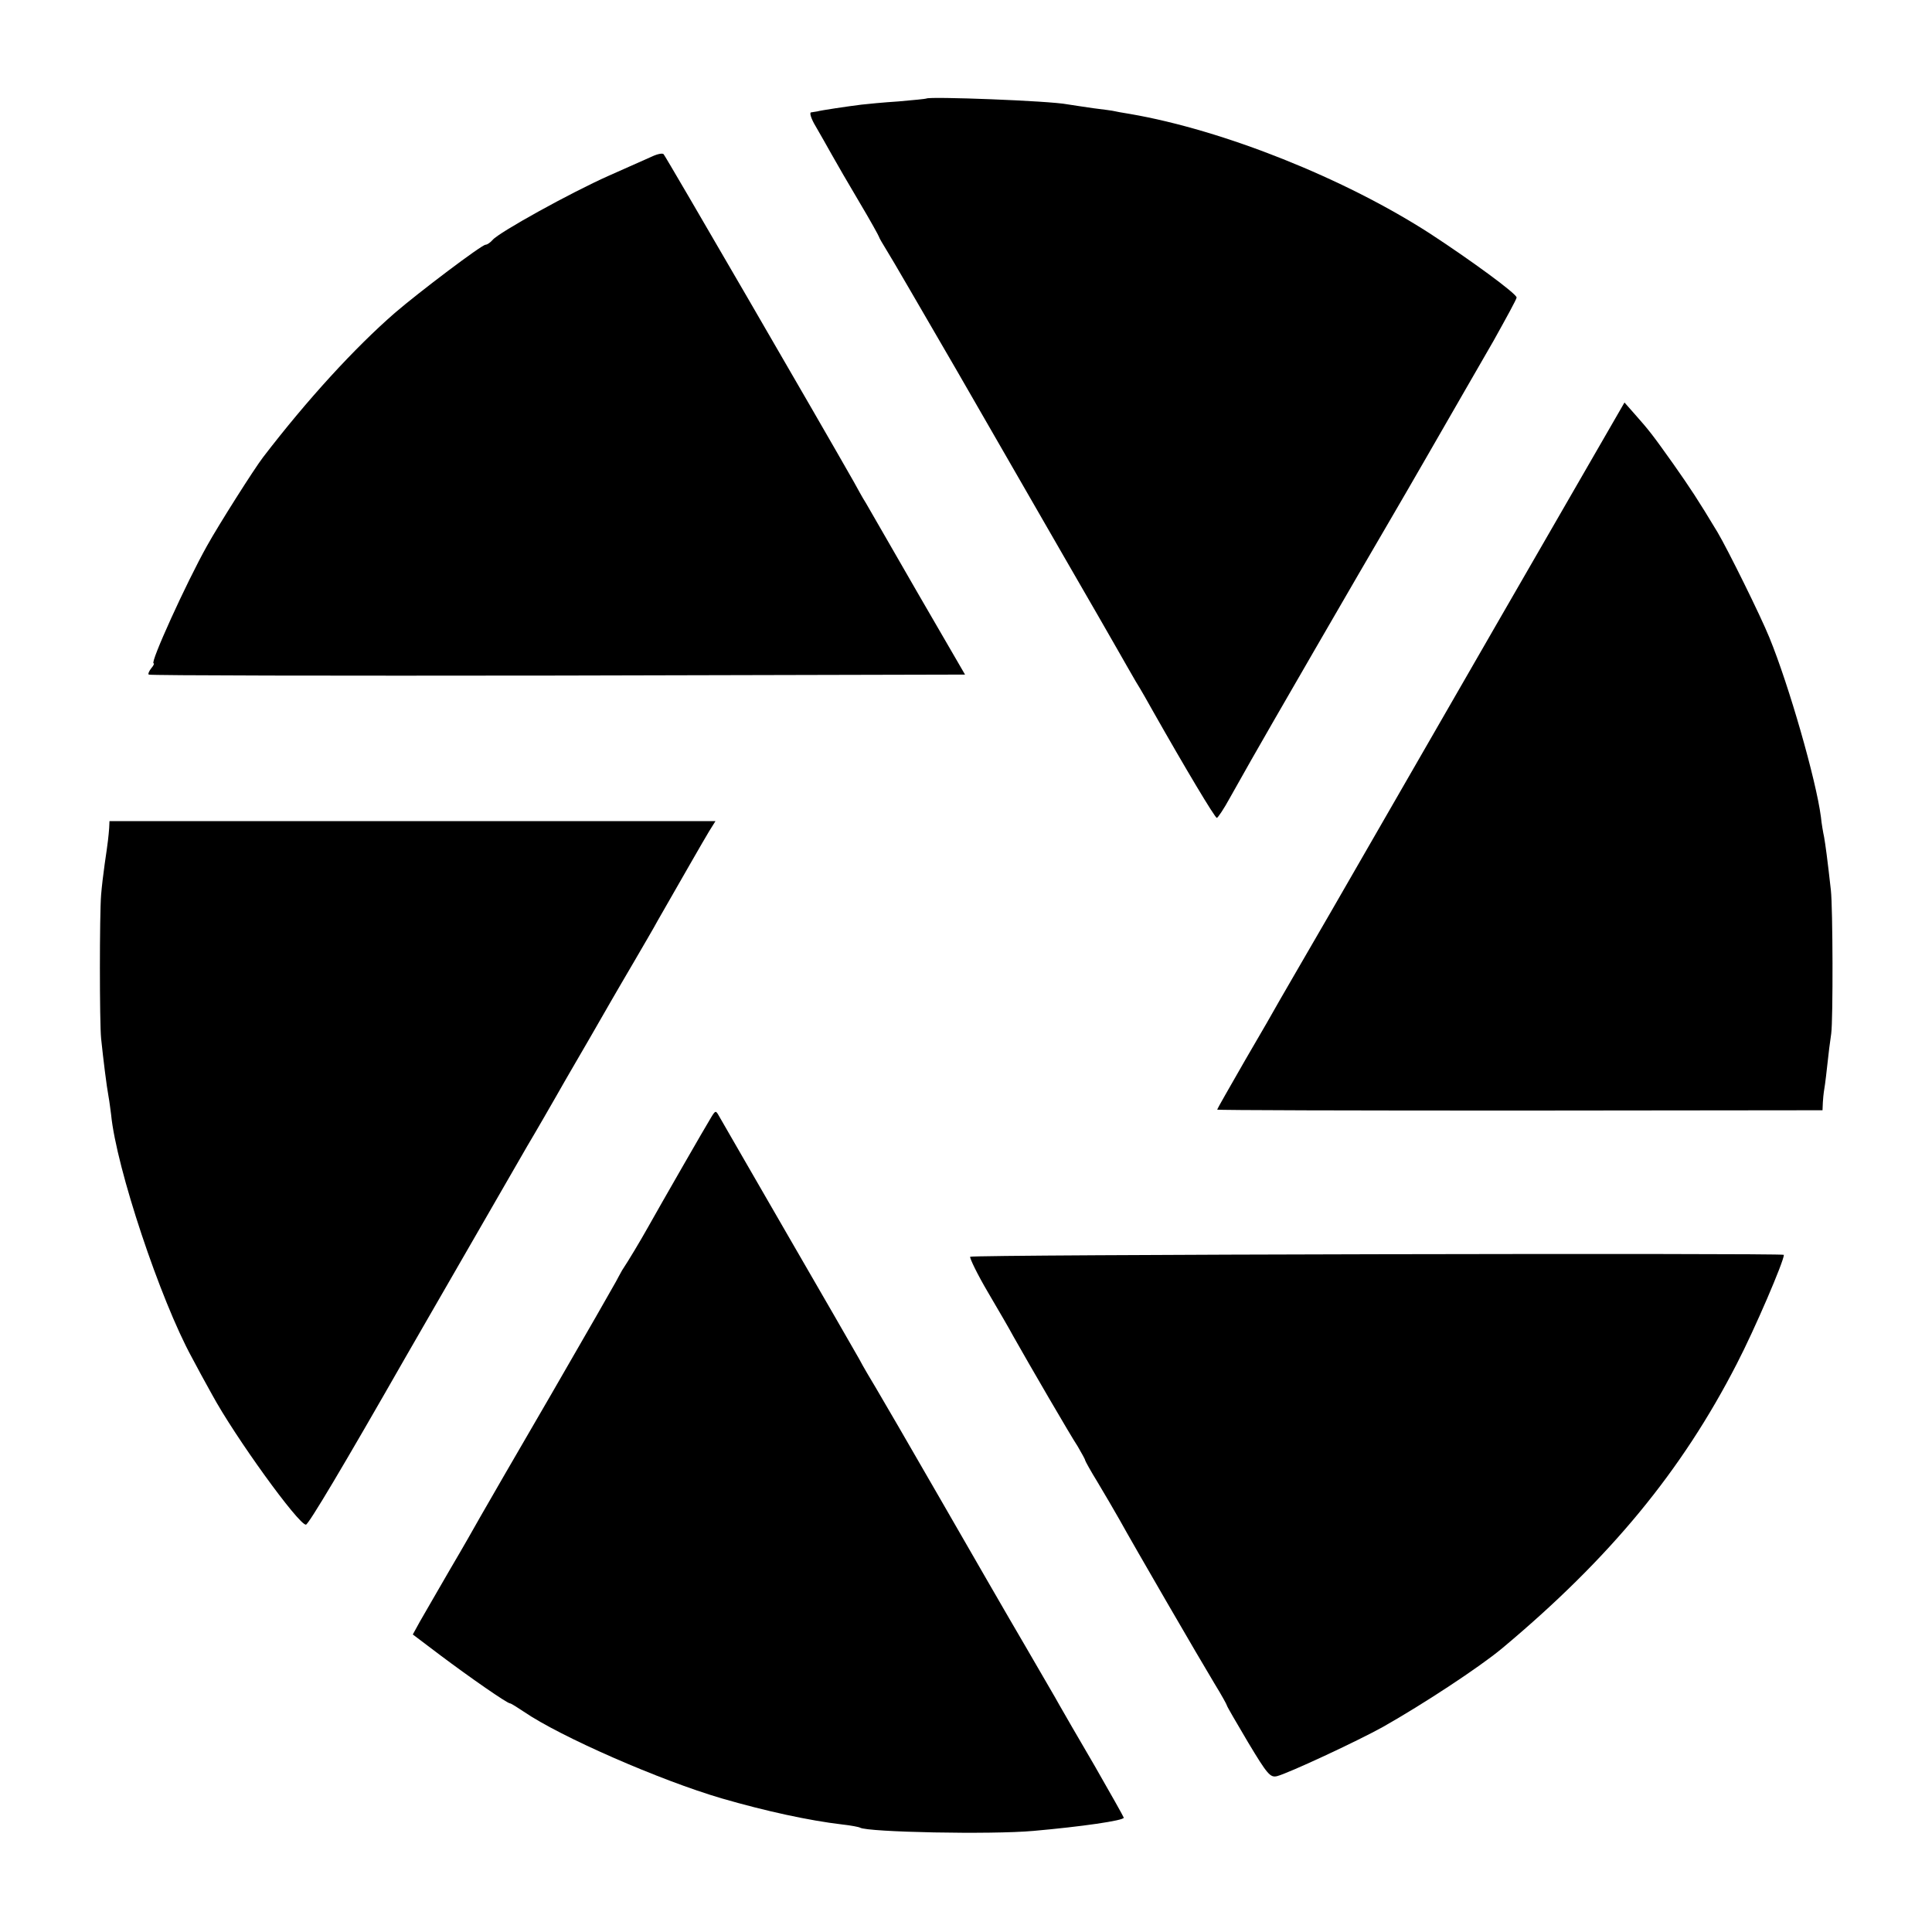
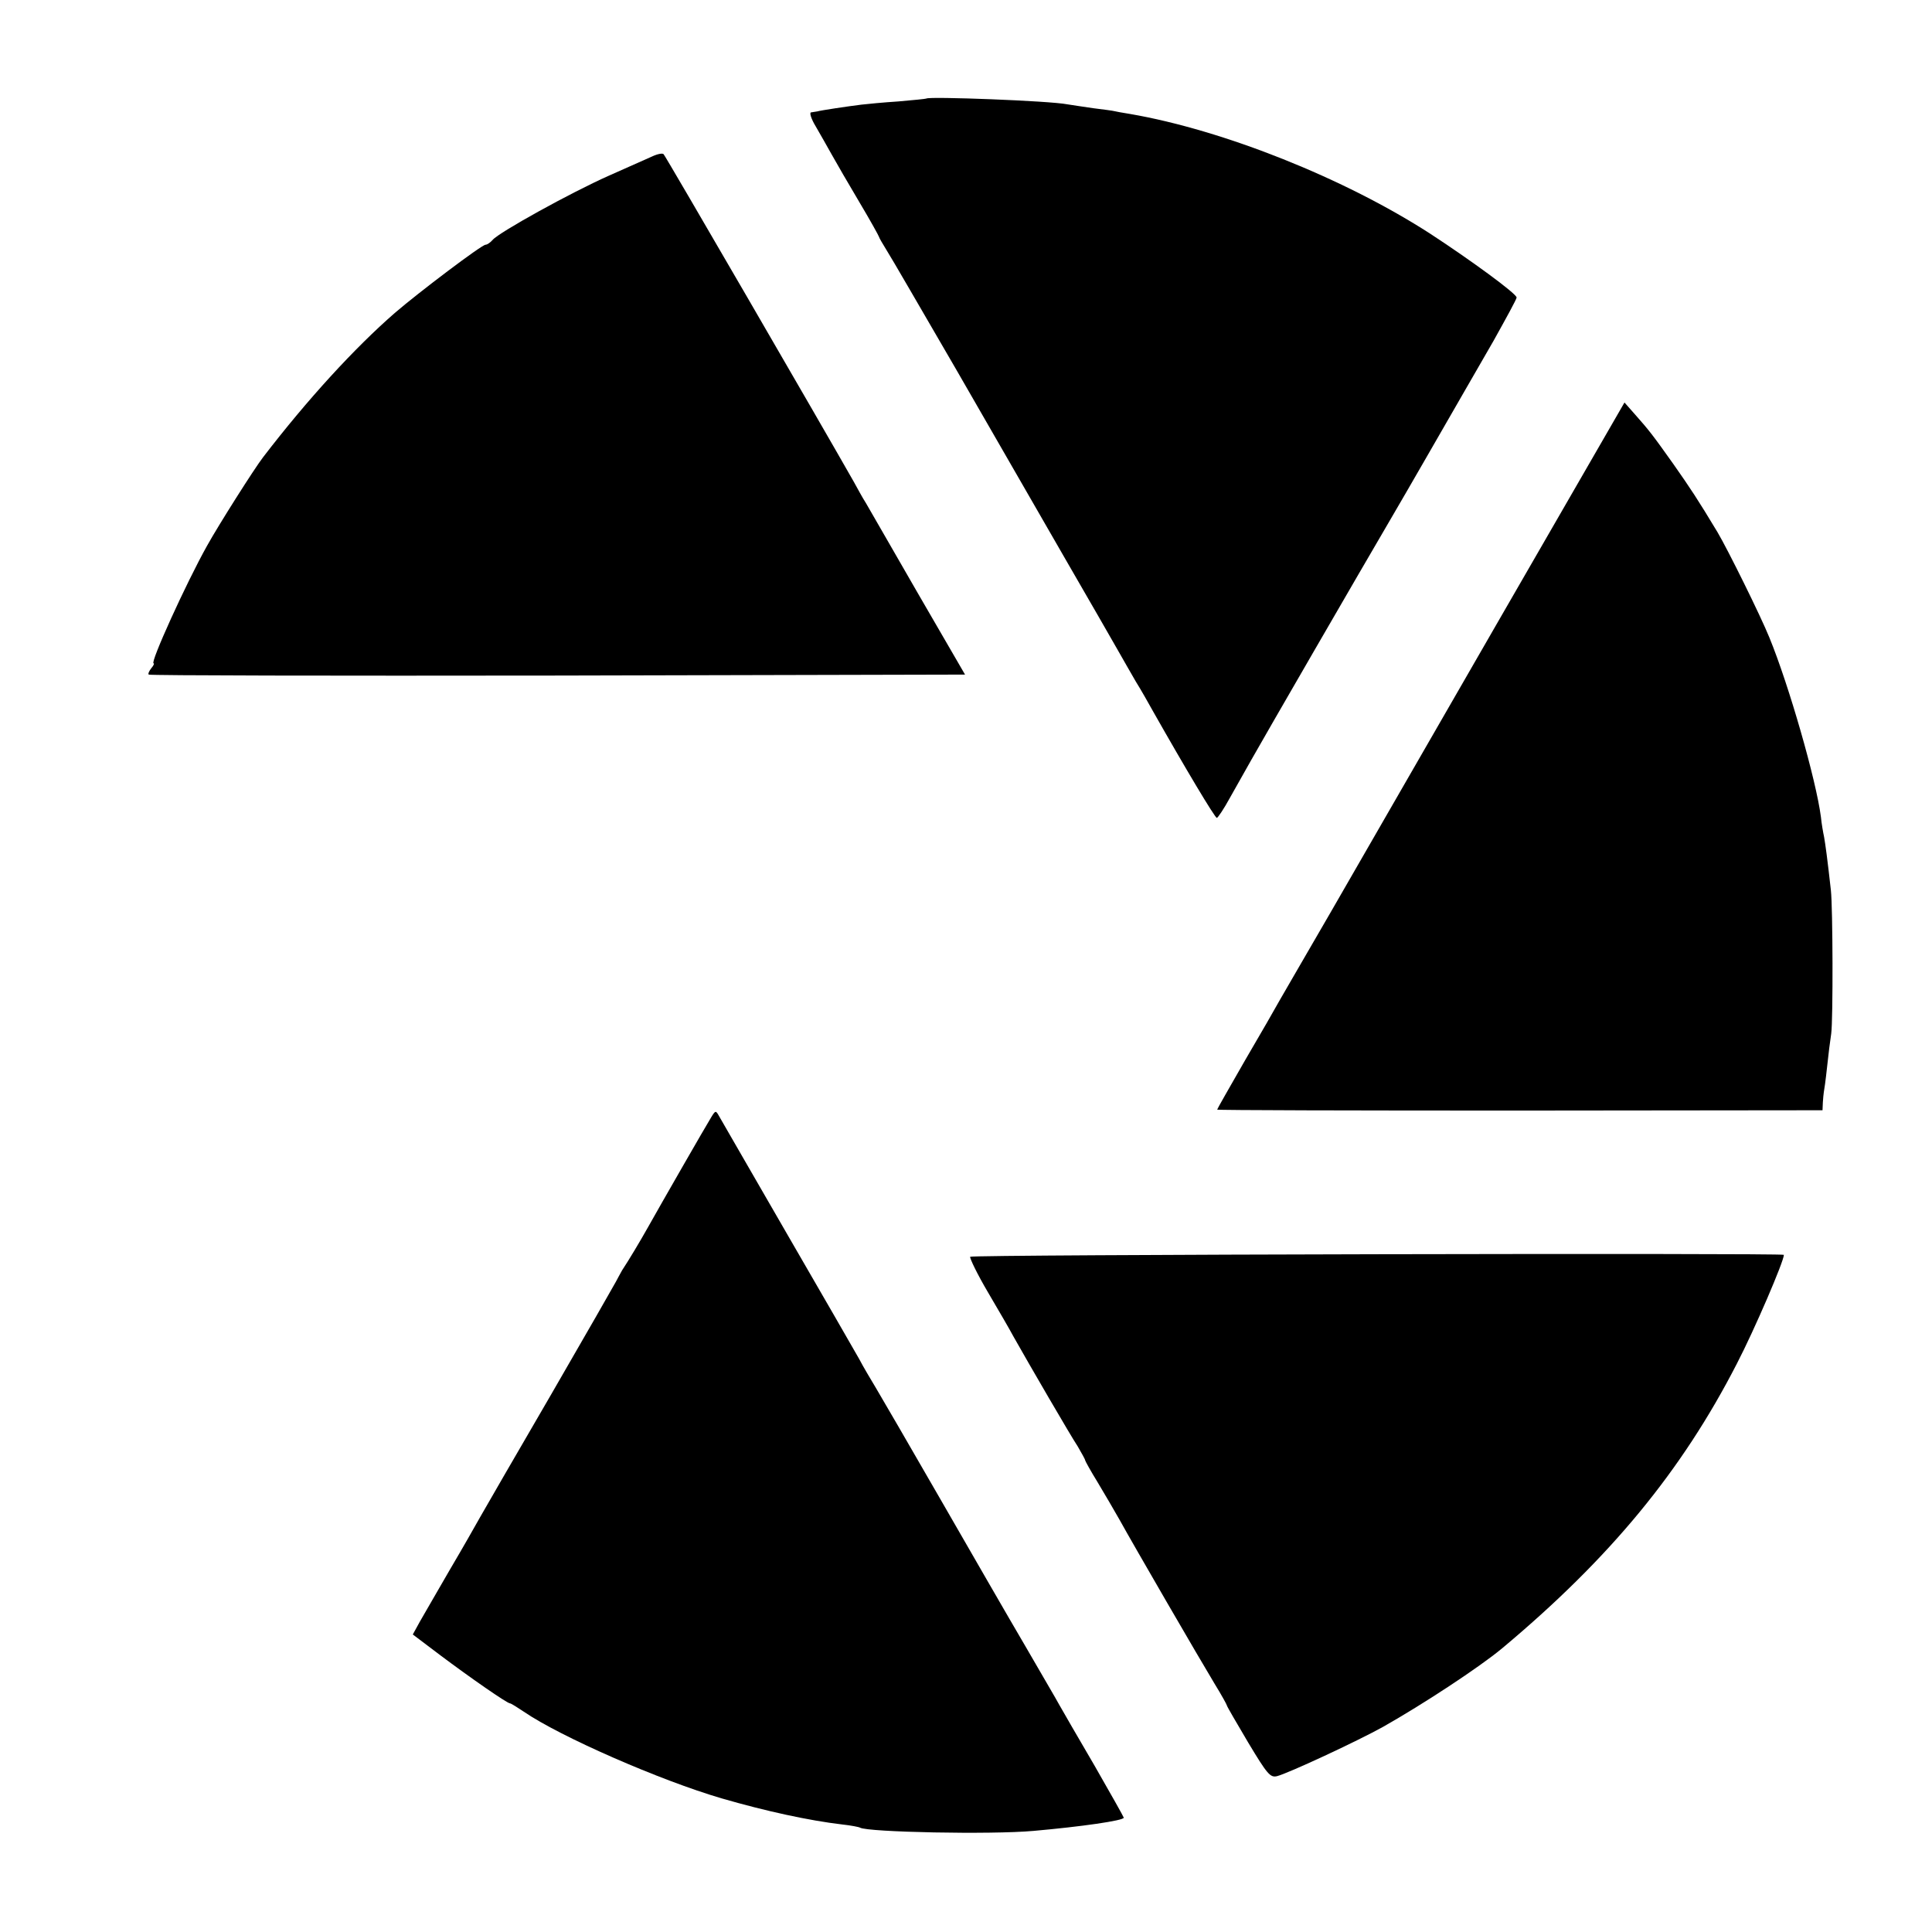
<svg xmlns="http://www.w3.org/2000/svg" version="1.0" width="600pt" height="600pt" viewBox="0 0 600 600" preserveAspectRatio="xMidYMid meet">
  <g transform="translate(0,600) scale(0.1,-0.1)" fill="#000000" stroke="none">
    <path d="M2877 5694 c-1 -1 -40 -5 -87 -9 -47 -3 -98 -8 -115 -10 -41 -5 -128 -18 -137 -21 -5 -1 -13 -2 -19 -3 -6 0 0 -20 14 -43 14 -24 36 -63 50 -88 14 -25 52 -91 86 -148 34 -57 61 -106 61 -108 0 -2 11 -21 24 -42 13 -20 110 -188 217 -372 106 -184 256 -445 334 -580 78 -135 153 -265 167 -290 14 -25 39 -68 55 -96 17 -27 41 -70 55 -95 98 -173 191 -329 197 -329 3 0 22 28 41 63 19 34 49 87 66 117 37 66 339 588 434 750 54 92 175 303 235 407 6 10 43 75 83 144 39 70 72 130 72 135 0 12 -144 117 -268 198 -266 172 -642 322 -932 372 -25 4 -47 8 -50 9 -3 1 -32 5 -65 9 -33 5 -69 10 -80 12 -55 11 -430 25 -438 18z" />
-     <path d="M2025 5514 c-16 -7 -77 -34 -135 -60 -119 -53 -341 -176 -360 -199 -7 -8 -17 -15 -22 -15 -12 0 -209 -149 -282 -212 -124 -108 -271 -268 -409 -448 -27 -35 -138 -210 -174 -275 -65 -116 -178 -365 -166 -365 3 0 0 -7 -7 -15 -7 -9 -11 -18 -8 -20 3 -3 574 -4 1270 -3 l1265 3 -145 250 c-79 138 -153 265 -163 283 -11 17 -27 47 -37 65 -101 178 -586 1014 -591 1018 -3 4 -19 1 -36 -7z" />
+     <path d="M2025 5514 c-16 -7 -77 -34 -135 -60 -119 -53 -341 -176 -360 -199 -7 -8 -17 -15 -22 -15 -12 0 -209 -149 -282 -212 -124 -108 -271 -268 -409 -448 -27 -35 -138 -210 -174 -275 -65 -116 -178 -365 -166 -365 3 0 0 -7 -7 -15 -7 -9 -11 -18 -8 -20 3 -3 574 -4 1270 -3 l1265 3 -145 250 c-79 138 -153 265 -163 283 -11 17 -27 47 -37 65 -101 178 -586 1014 -591 1018 -3 4 -19 1 -36 -7" />
    <path d="M4655 4074 c-214 -372 -450 -781 -523 -908 -74 -127 -144 -249 -157 -271 -12 -22 -61 -107 -109 -189 -47 -82 -86 -150 -86 -152 0 -2 423 -3 940 -3 l940 1 1 24 c1 13 2 27 3 32 1 4 6 39 10 77 4 39 10 86 13 105 6 44 5 391 -1 445 -11 99 -17 142 -21 165 -3 14 -8 42 -10 63 -15 115 -99 408 -160 557 -28 69 -129 273 -161 327 -62 103 -84 136 -138 213 -64 90 -74 103 -121 156 l-30 34 -390 -676z" />
-     <path d="M339 3428 c-2 -25 -3 -38 -14 -112 -4 -28 -9 -70 -11 -95 -5 -62 -5 -396 0 -446 7 -67 17 -148 23 -180 3 -16 6 -42 8 -56 16 -166 153 -576 251 -755 14 -27 42 -78 62 -114 72 -133 269 -405 292 -405 8 0 117 183 310 521 56 97 331 574 377 654 31 52 71 122 90 155 19 33 38 67 43 75 12 20 109 188 130 225 10 17 41 71 70 120 29 50 62 106 72 125 67 117 143 250 160 278 l20 32 -941 0 -941 0 -1 -22z" />
    <path d="M2208 2529 c-15 -24 -158 -273 -196 -341 -23 -41 -60 -103 -80 -133 -6 -11 -15 -27 -19 -35 -4 -8 -94 -165 -201 -350 -107 -184 -206 -355 -220 -380 -14 -25 -56 -99 -95 -165 -38 -66 -80 -138 -93 -161 l-22 -40 86 -65 c92 -69 207 -149 216 -149 3 0 22 -12 43 -26 114 -78 423 -213 614 -269 138 -40 272 -69 374 -81 28 -3 53 -8 56 -10 24 -14 407 -22 539 -10 147 13 280 32 280 41 0 2 -41 75 -91 162 -51 87 -100 172 -109 188 -9 17 -58 100 -107 185 -50 85 -168 290 -263 455 -95 165 -185 320 -200 345 -15 25 -39 65 -52 90 -14 25 -115 200 -225 390 -110 190 -204 354 -210 364 -10 18 -11 18 -25 -5z" />
    <path d="M3013 2097 c-2 -4 22 -54 55 -110 33 -56 69 -118 79 -137 49 -87 178 -309 200 -342 12 -21 23 -40 23 -43 0 -2 17 -33 38 -67 21 -35 52 -88 69 -118 43 -78 249 -433 295 -509 21 -34 38 -65 38 -67 0 -3 30 -54 66 -115 60 -100 69 -110 90 -105 35 9 248 108 329 153 124 70 299 185 370 244 336 281 558 551 729 884 55 106 146 318 146 338 0 6 -2523 1 -2527 -6z" />
  </g>
</svg>